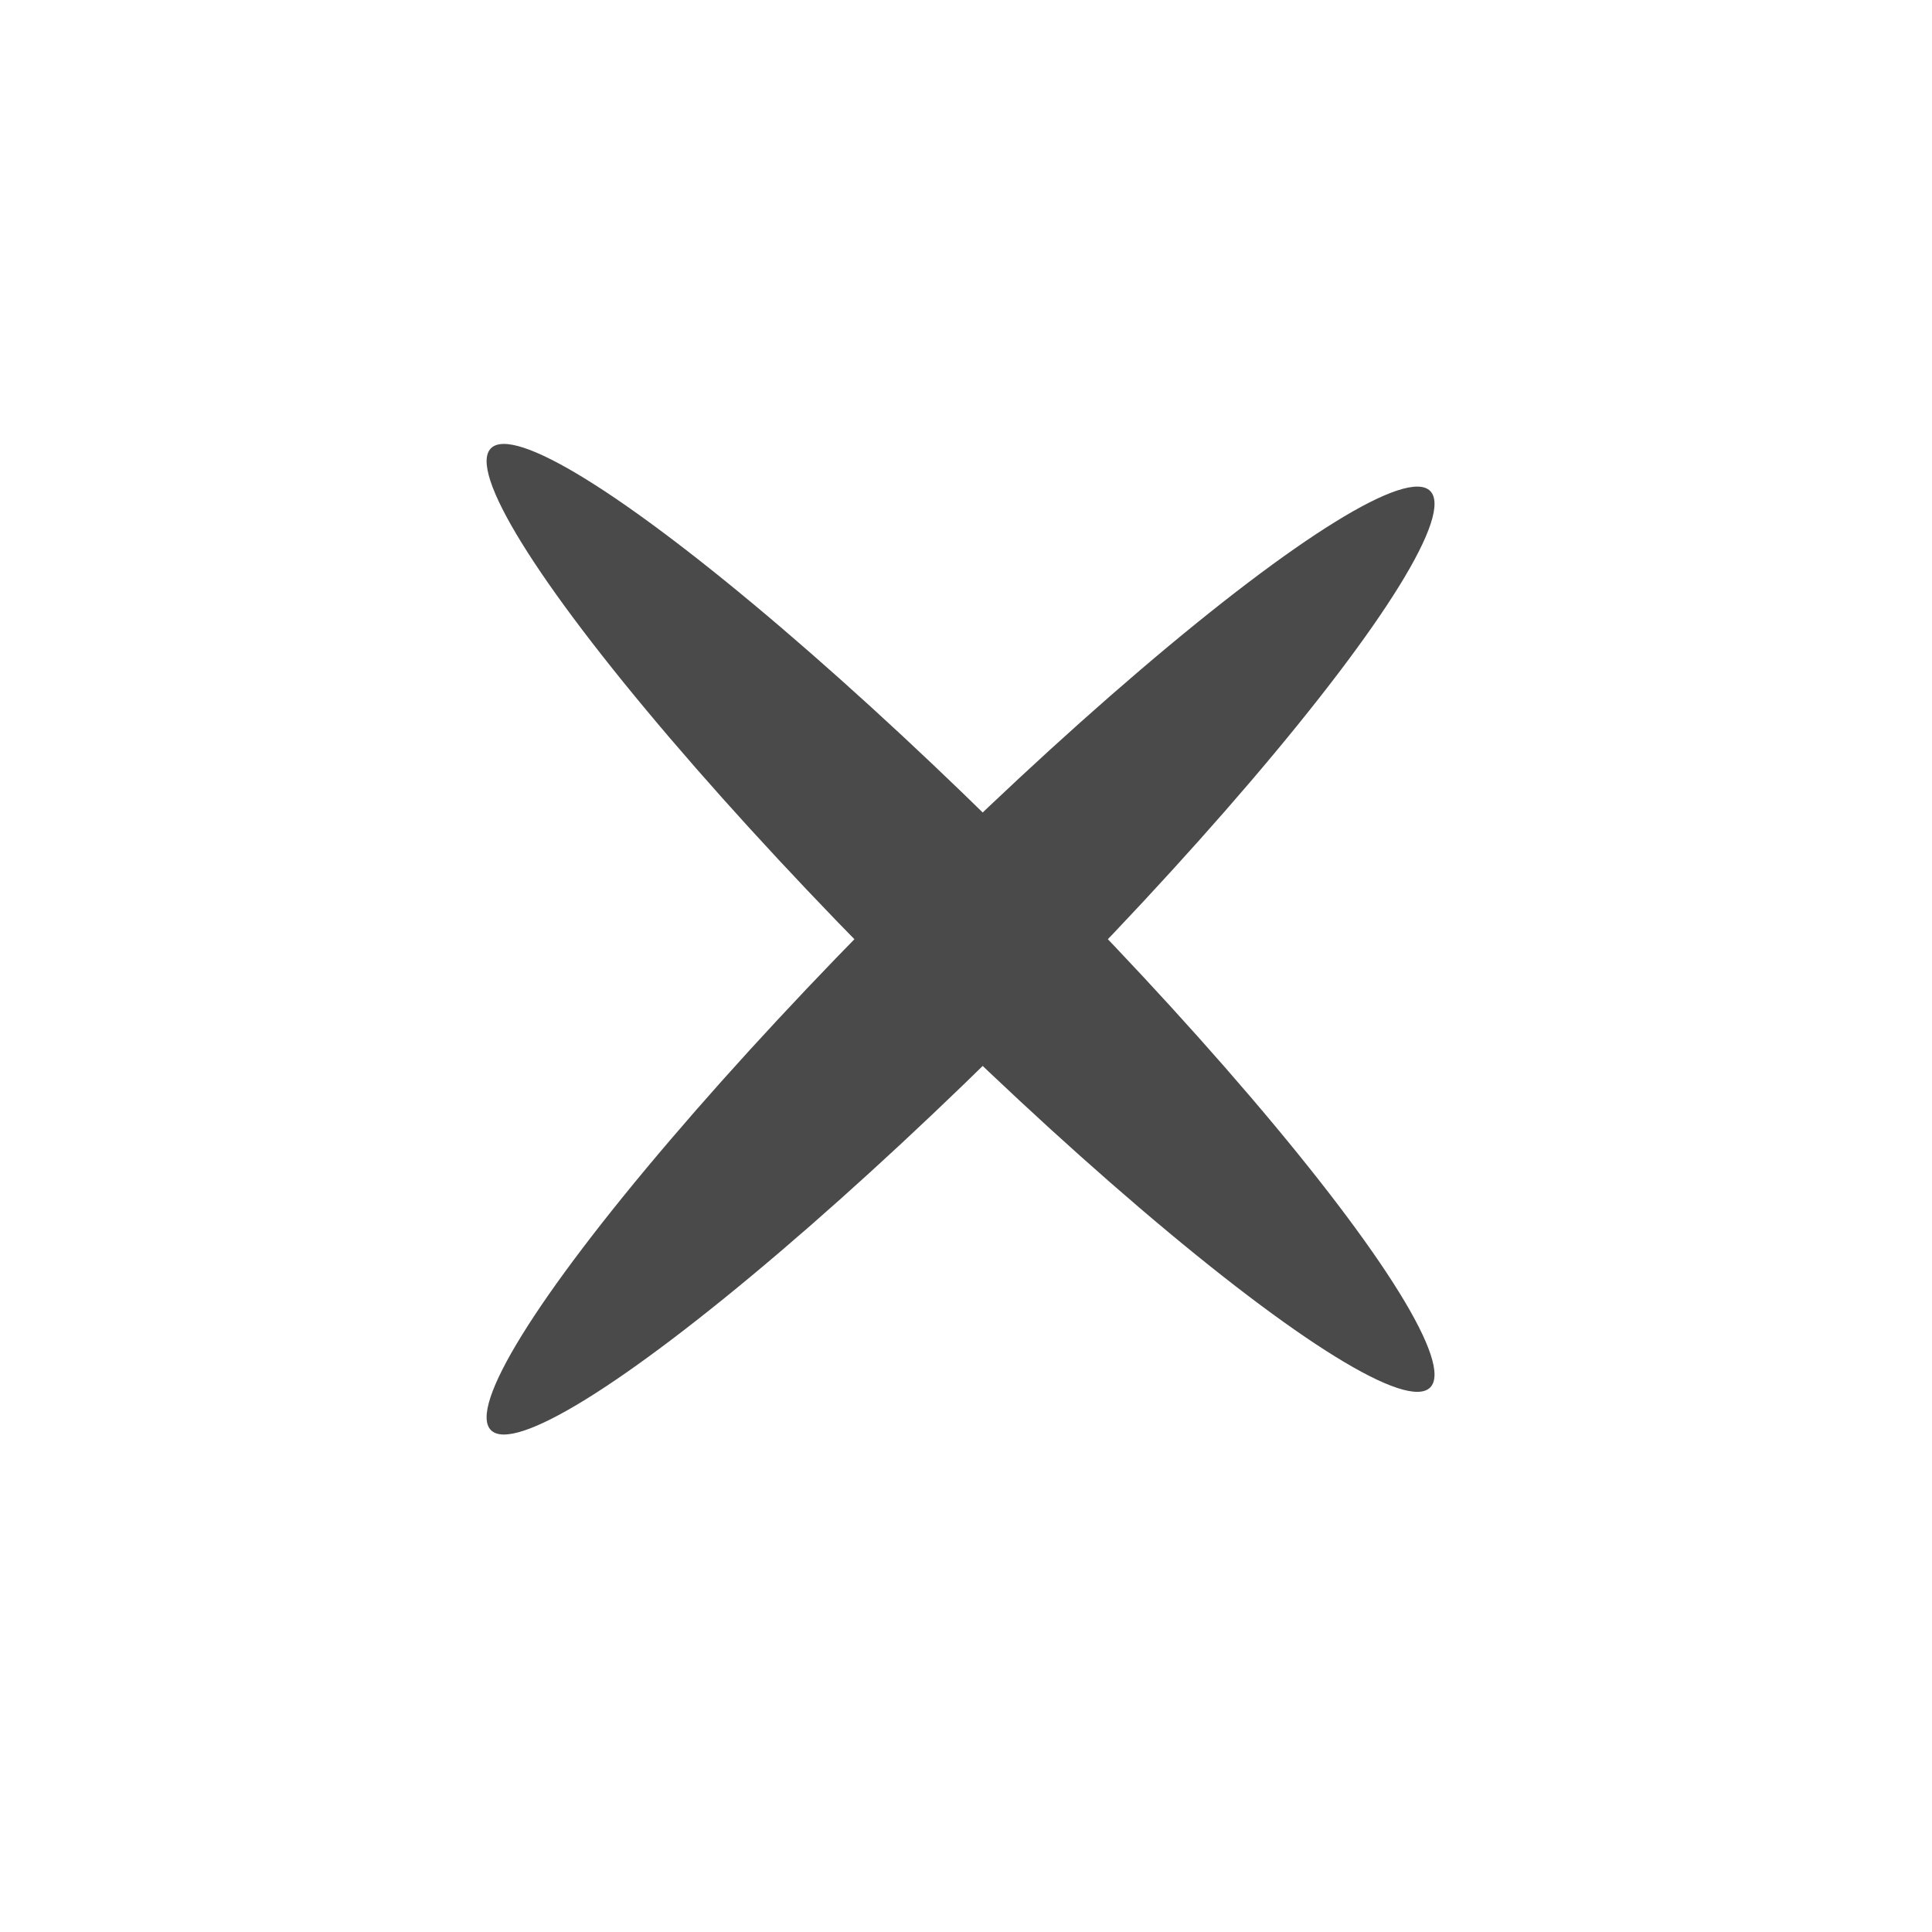
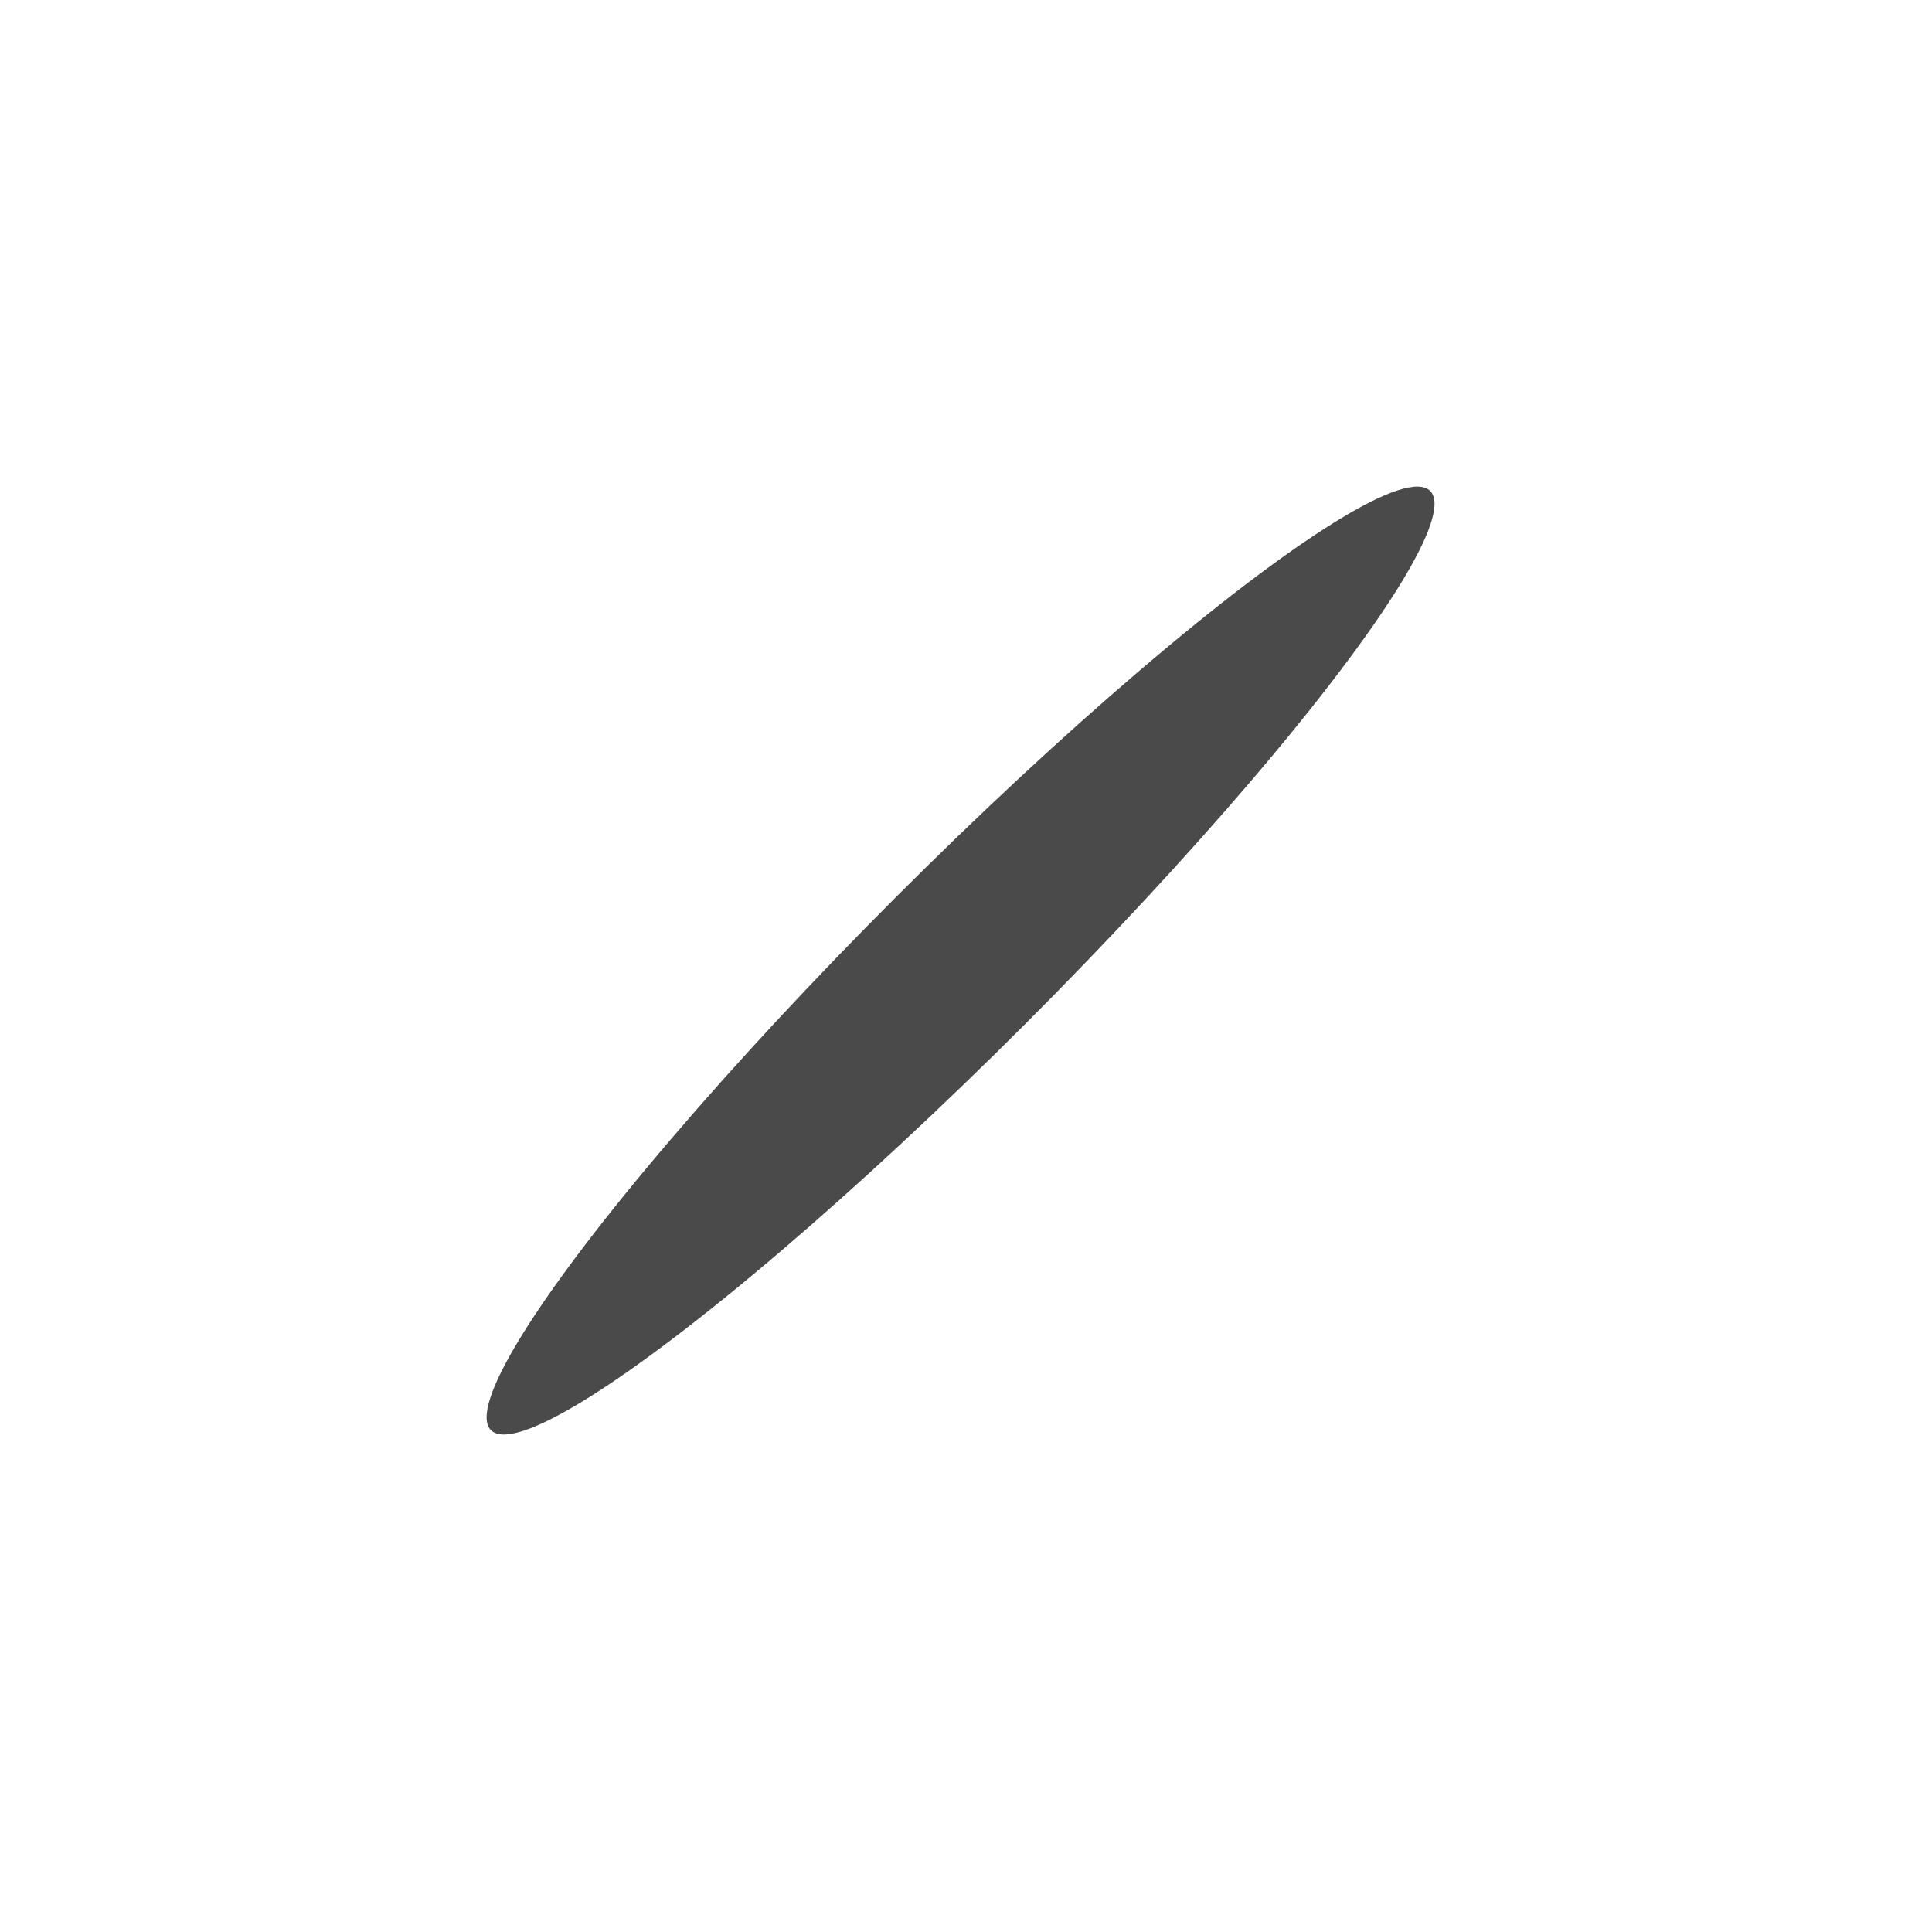
<svg xmlns="http://www.w3.org/2000/svg" width="32" height="32" viewBox="0 0 32 32" fill="none">
  <ellipse cx="15.91" cy="15.91" rx="11" ry="1.5" transform="rotate(135 15.91 15.91)" fill="#4A4A4A" />
-   <ellipse cx="15.91" cy="15.203" rx="11" ry="1.5" transform="rotate(45 15.91 15.203)" fill="#4A4A4A" />
</svg>